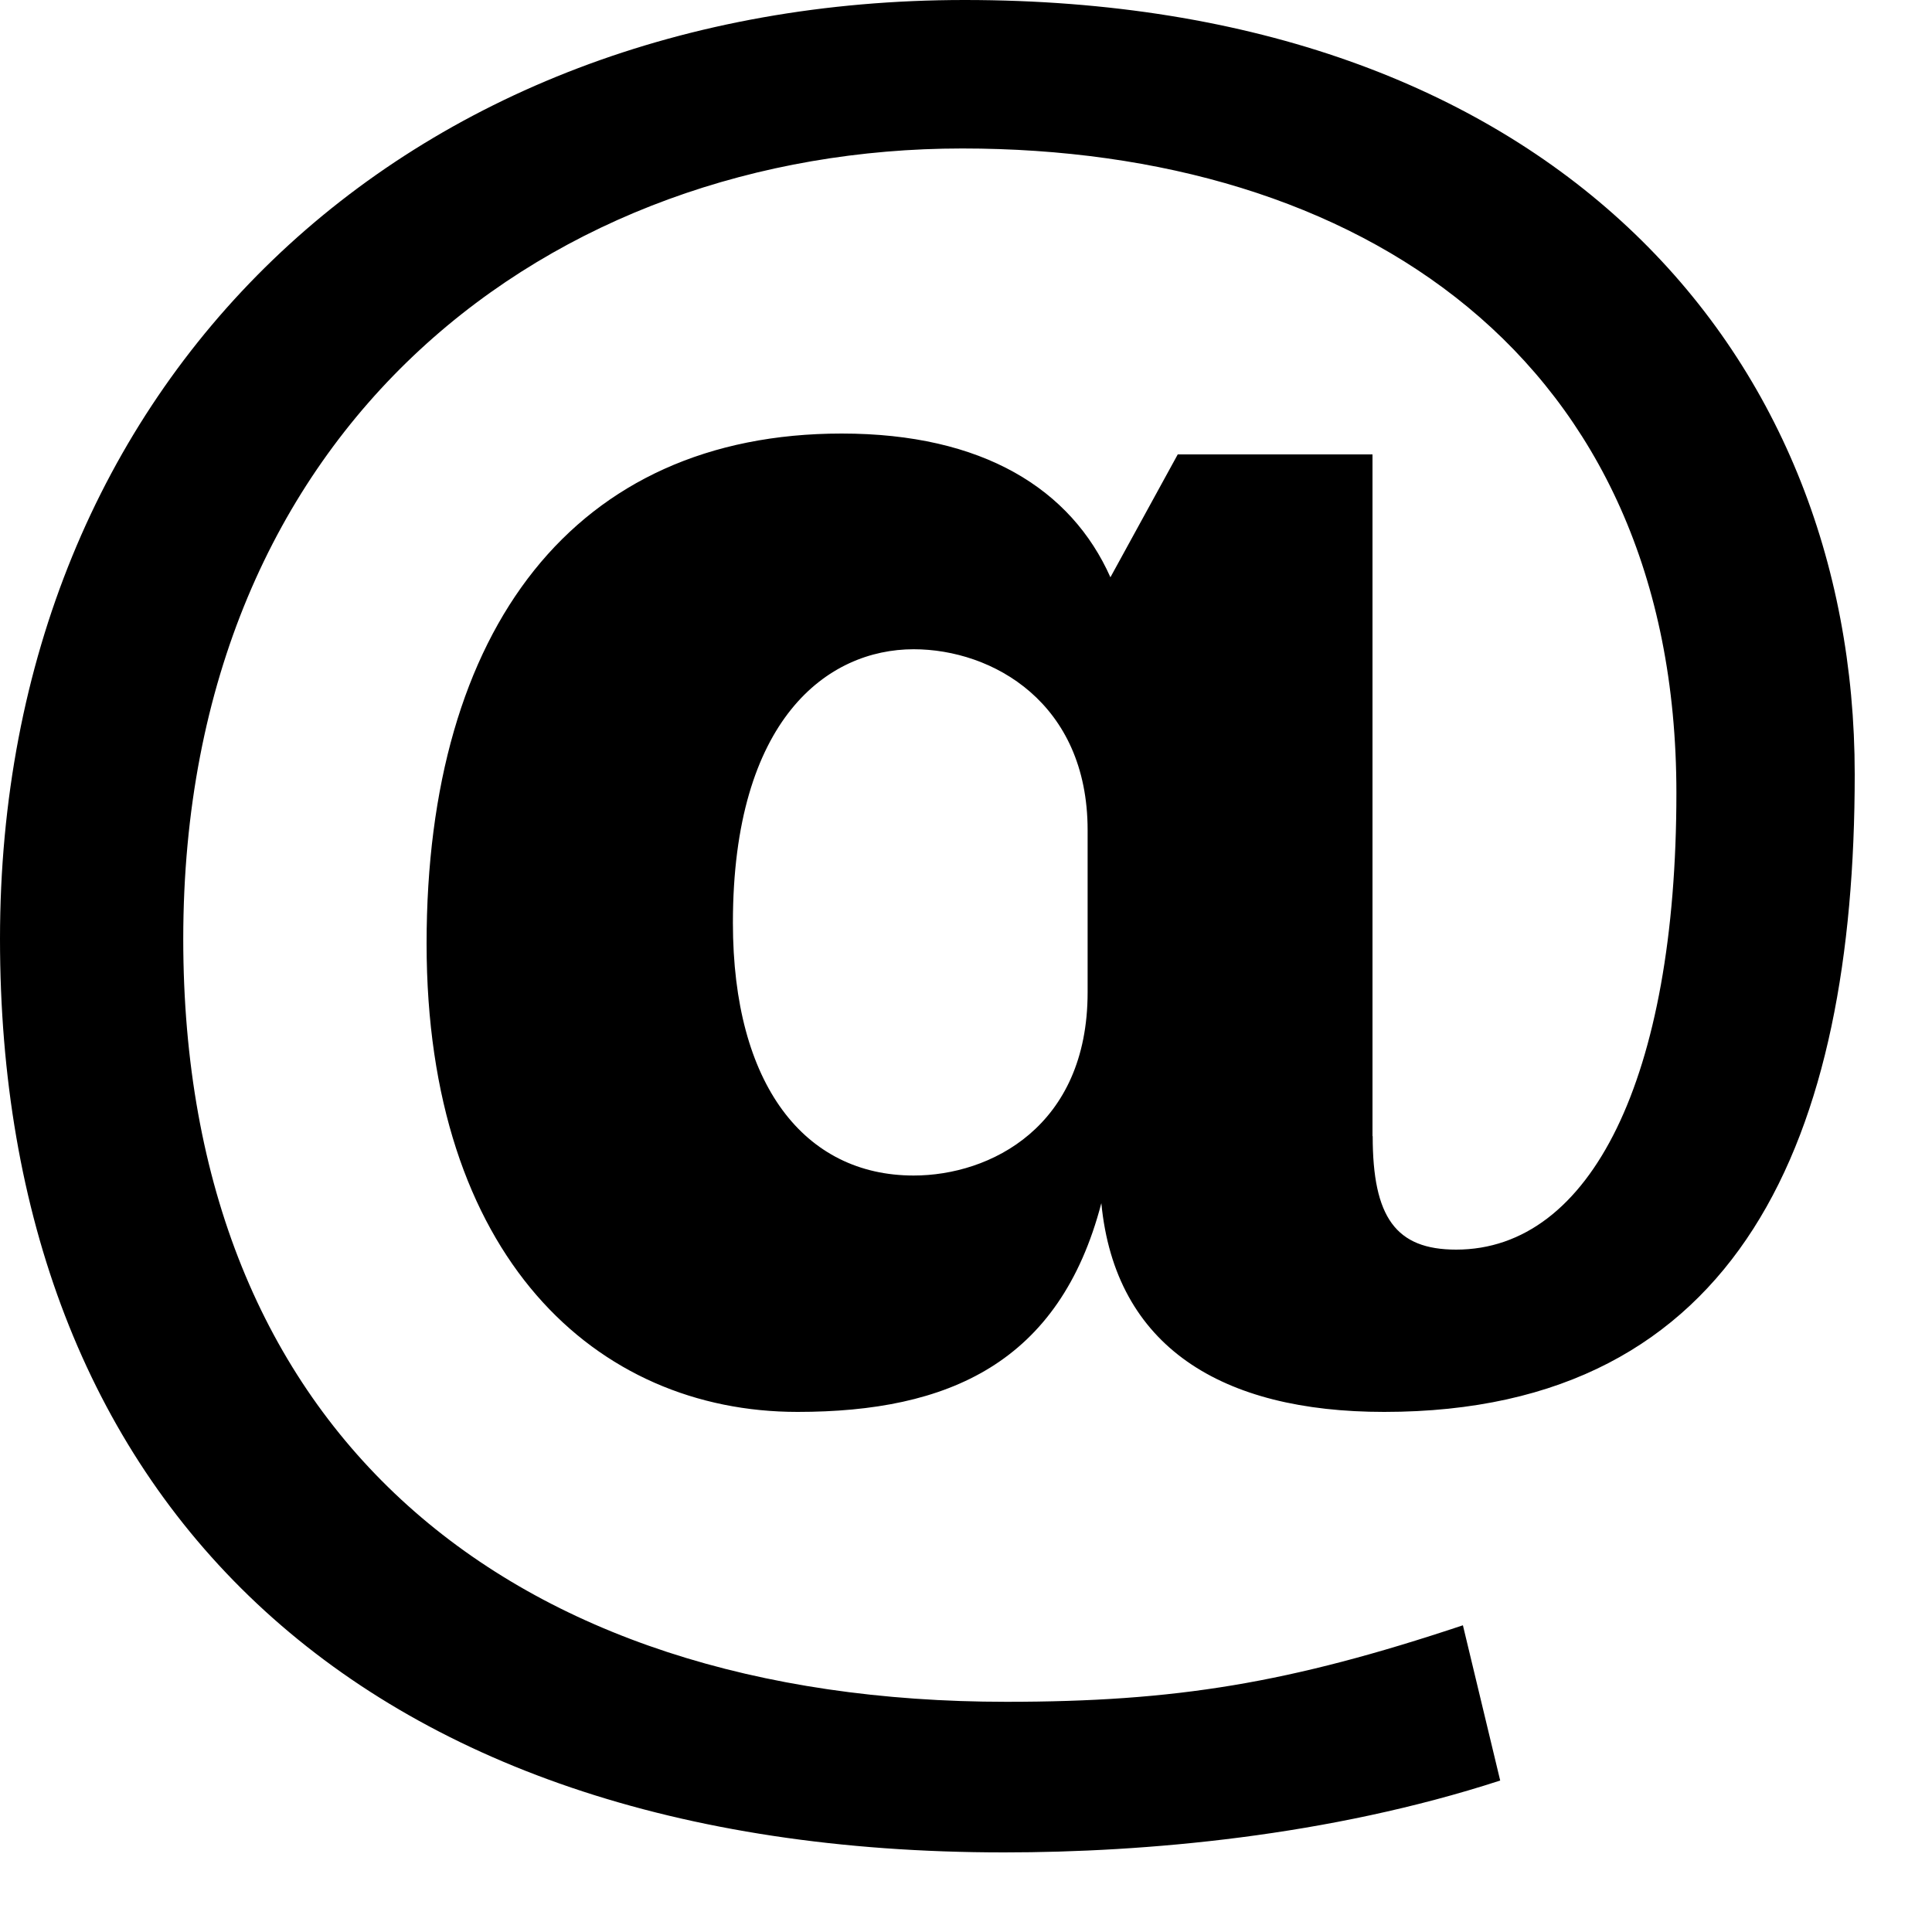
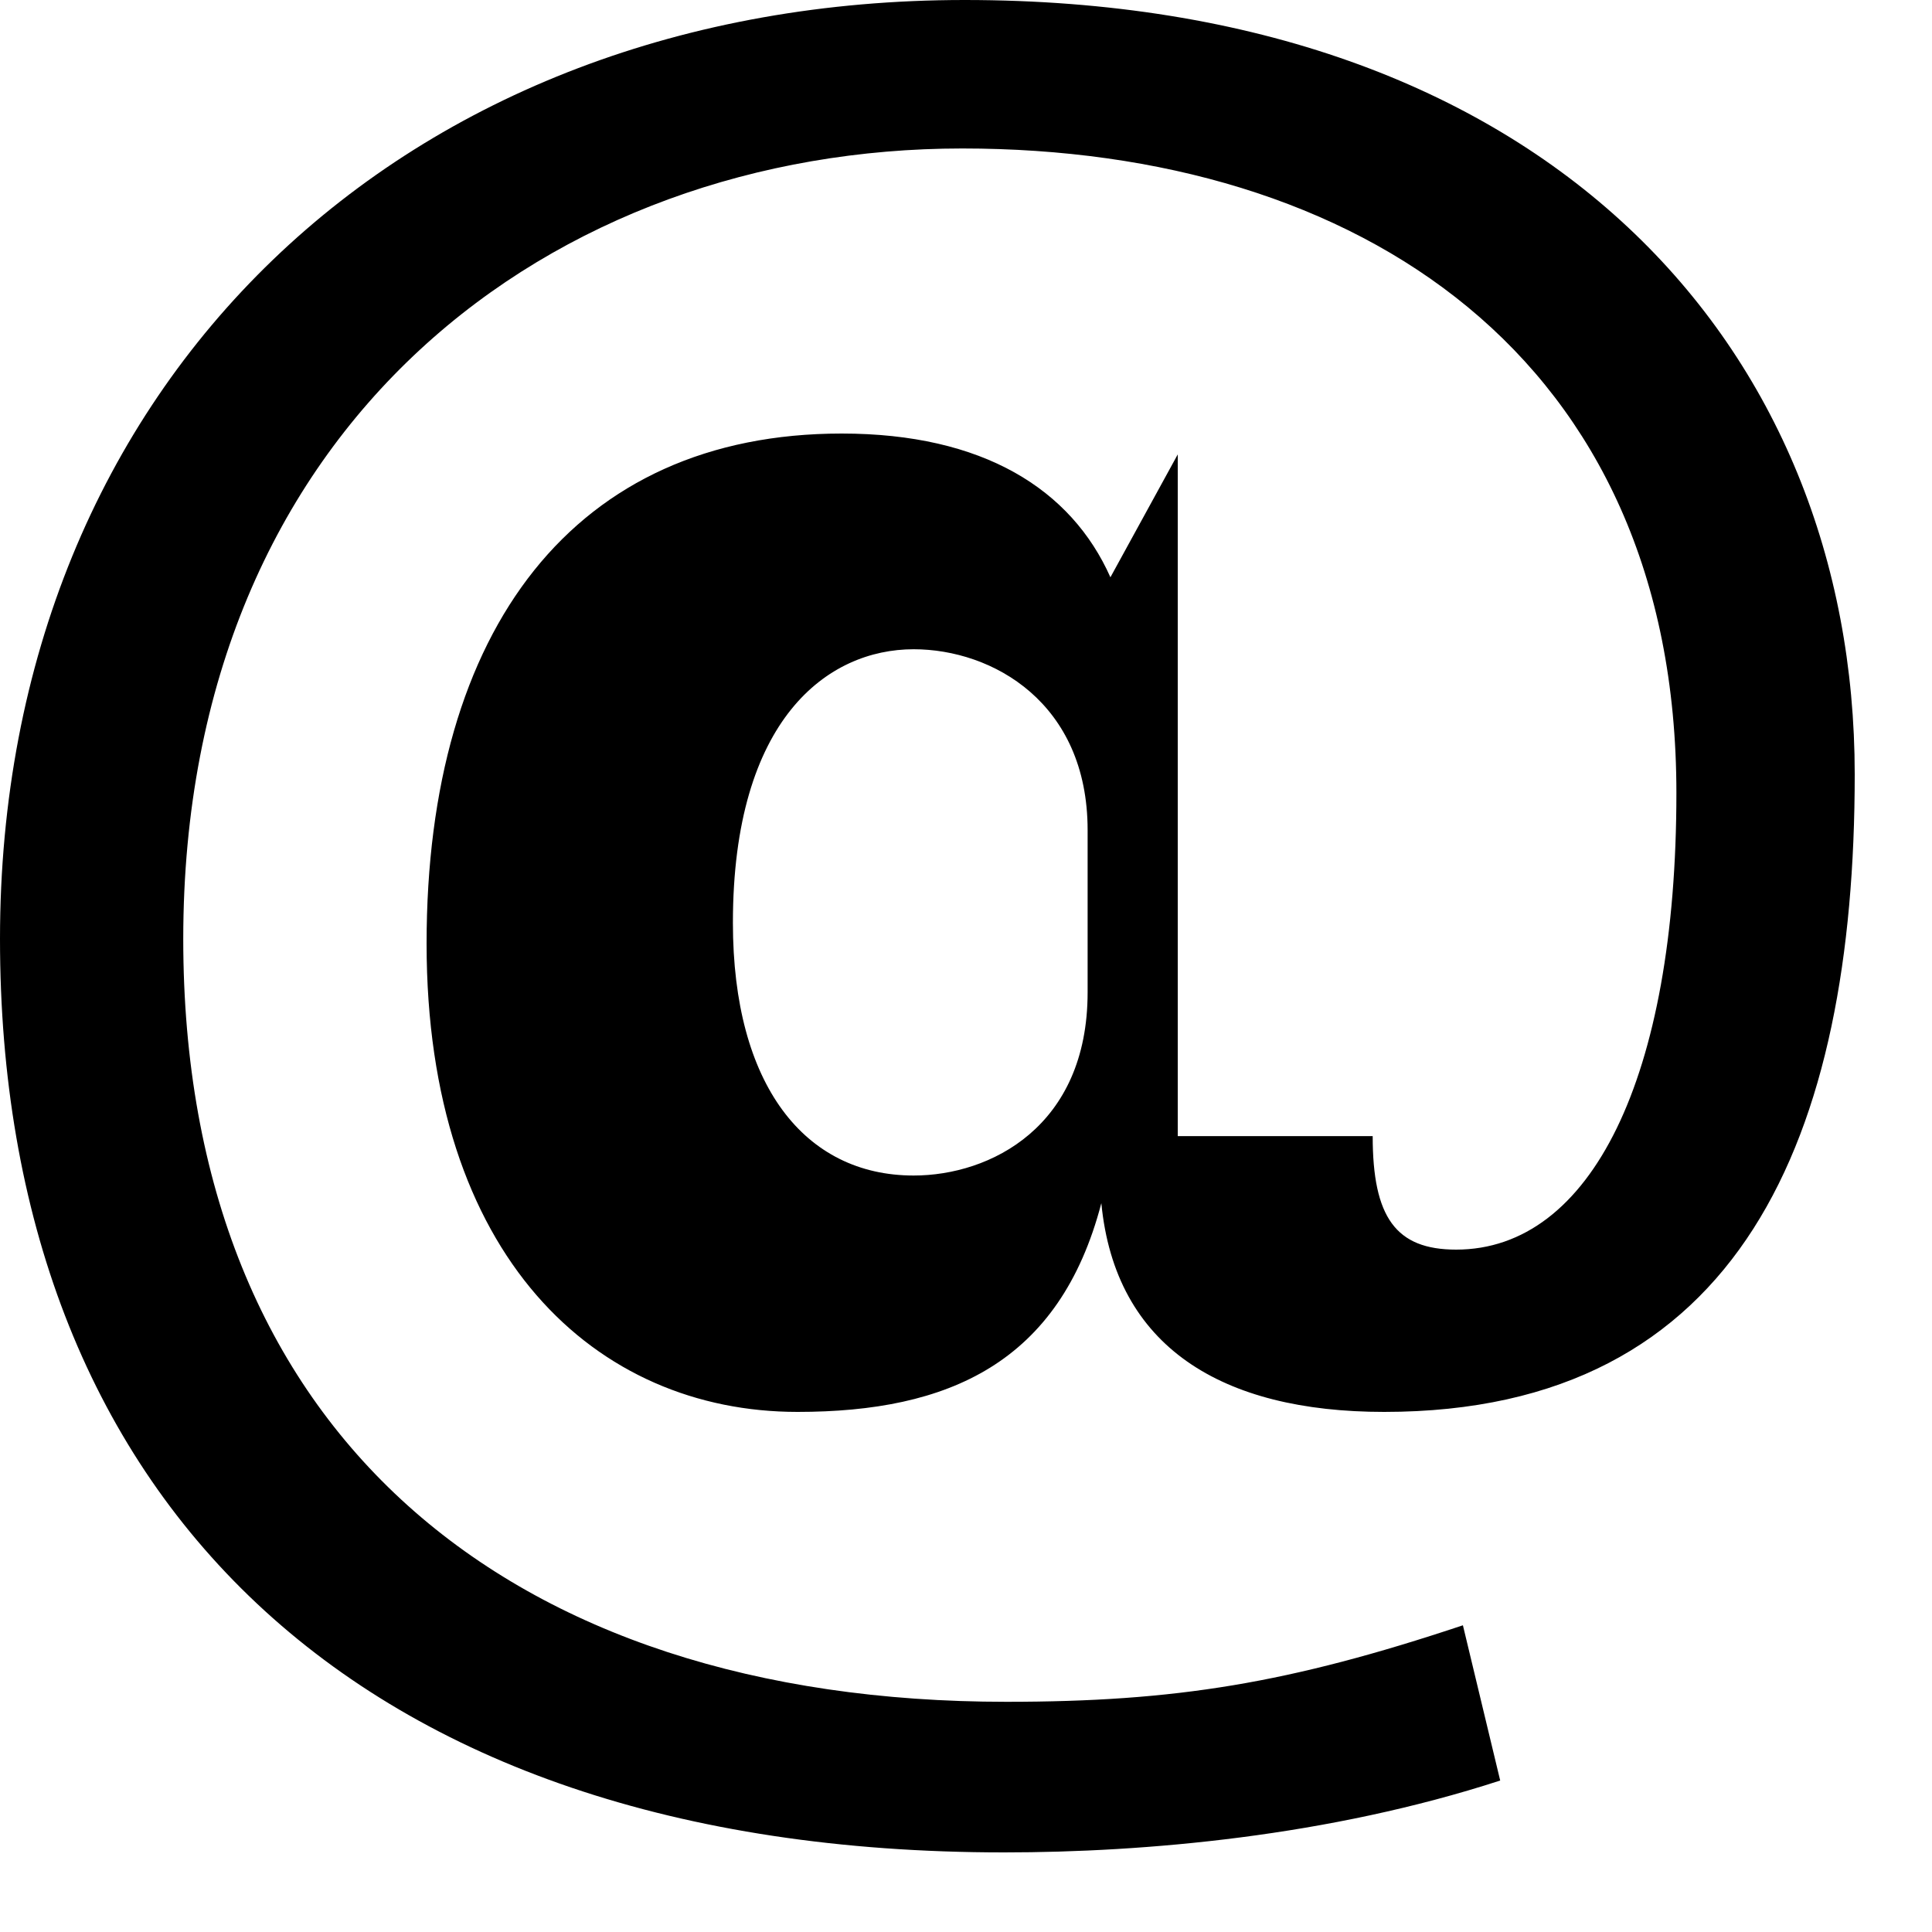
<svg xmlns="http://www.w3.org/2000/svg" width="20" height="20" viewBox="0 0 20 20" fill="none">
-   <path d="M14.21 11.761C14.21 12.601 14.449 12.936 15.074 12.936C16.467 12.936 17.354 11.161 17.354 8.209C17.354 3.697 14.066 1.537 9.961 1.537C5.738 1.537 1.897 4.369 1.897 9.721C1.897 14.833 5.257 17.617 10.417 17.617C12.169 17.617 13.345 17.425 15.144 16.825L15.53 18.432C13.754 19.009 11.856 19.176 10.393 19.176C3.625 19.176 0 15.456 0 9.72C0 3.936 4.201 0 9.985 0C16.009 0 19.2 3.6 19.2 8.016C19.2 11.76 18.025 14.616 14.329 14.616C12.648 14.616 11.545 13.944 11.401 12.455C10.969 14.111 9.817 14.616 8.256 14.616C6.168 14.616 4.416 13.007 4.416 9.768C4.416 6.504 5.953 4.488 8.713 4.488C10.177 4.488 11.089 5.064 11.495 5.976L12.192 4.704H14.208V11.761H14.21ZM11.259 8.593C11.259 7.274 10.274 6.721 9.458 6.721C8.57 6.721 7.587 7.44 7.587 9.553C7.587 11.233 8.331 12.169 9.458 12.169C10.25 12.169 11.259 11.665 11.259 10.273V8.593Z" fill="black" />
+   <path d="M14.21 11.761C14.21 12.601 14.449 12.936 15.074 12.936C16.467 12.936 17.354 11.161 17.354 8.209C17.354 3.697 14.066 1.537 9.961 1.537C5.738 1.537 1.897 4.369 1.897 9.721C1.897 14.833 5.257 17.617 10.417 17.617C12.169 17.617 13.345 17.425 15.144 16.825L15.53 18.432C13.754 19.009 11.856 19.176 10.393 19.176C3.625 19.176 0 15.456 0 9.72C0 3.936 4.201 0 9.985 0C16.009 0 19.2 3.6 19.2 8.016C19.2 11.76 18.025 14.616 14.329 14.616C12.648 14.616 11.545 13.944 11.401 12.455C10.969 14.111 9.817 14.616 8.256 14.616C6.168 14.616 4.416 13.007 4.416 9.768C4.416 6.504 5.953 4.488 8.713 4.488C10.177 4.488 11.089 5.064 11.495 5.976L12.192 4.704V11.761H14.21ZM11.259 8.593C11.259 7.274 10.274 6.721 9.458 6.721C8.57 6.721 7.587 7.44 7.587 9.553C7.587 11.233 8.331 12.169 9.458 12.169C10.25 12.169 11.259 11.665 11.259 10.273V8.593Z" fill="black" />
</svg>